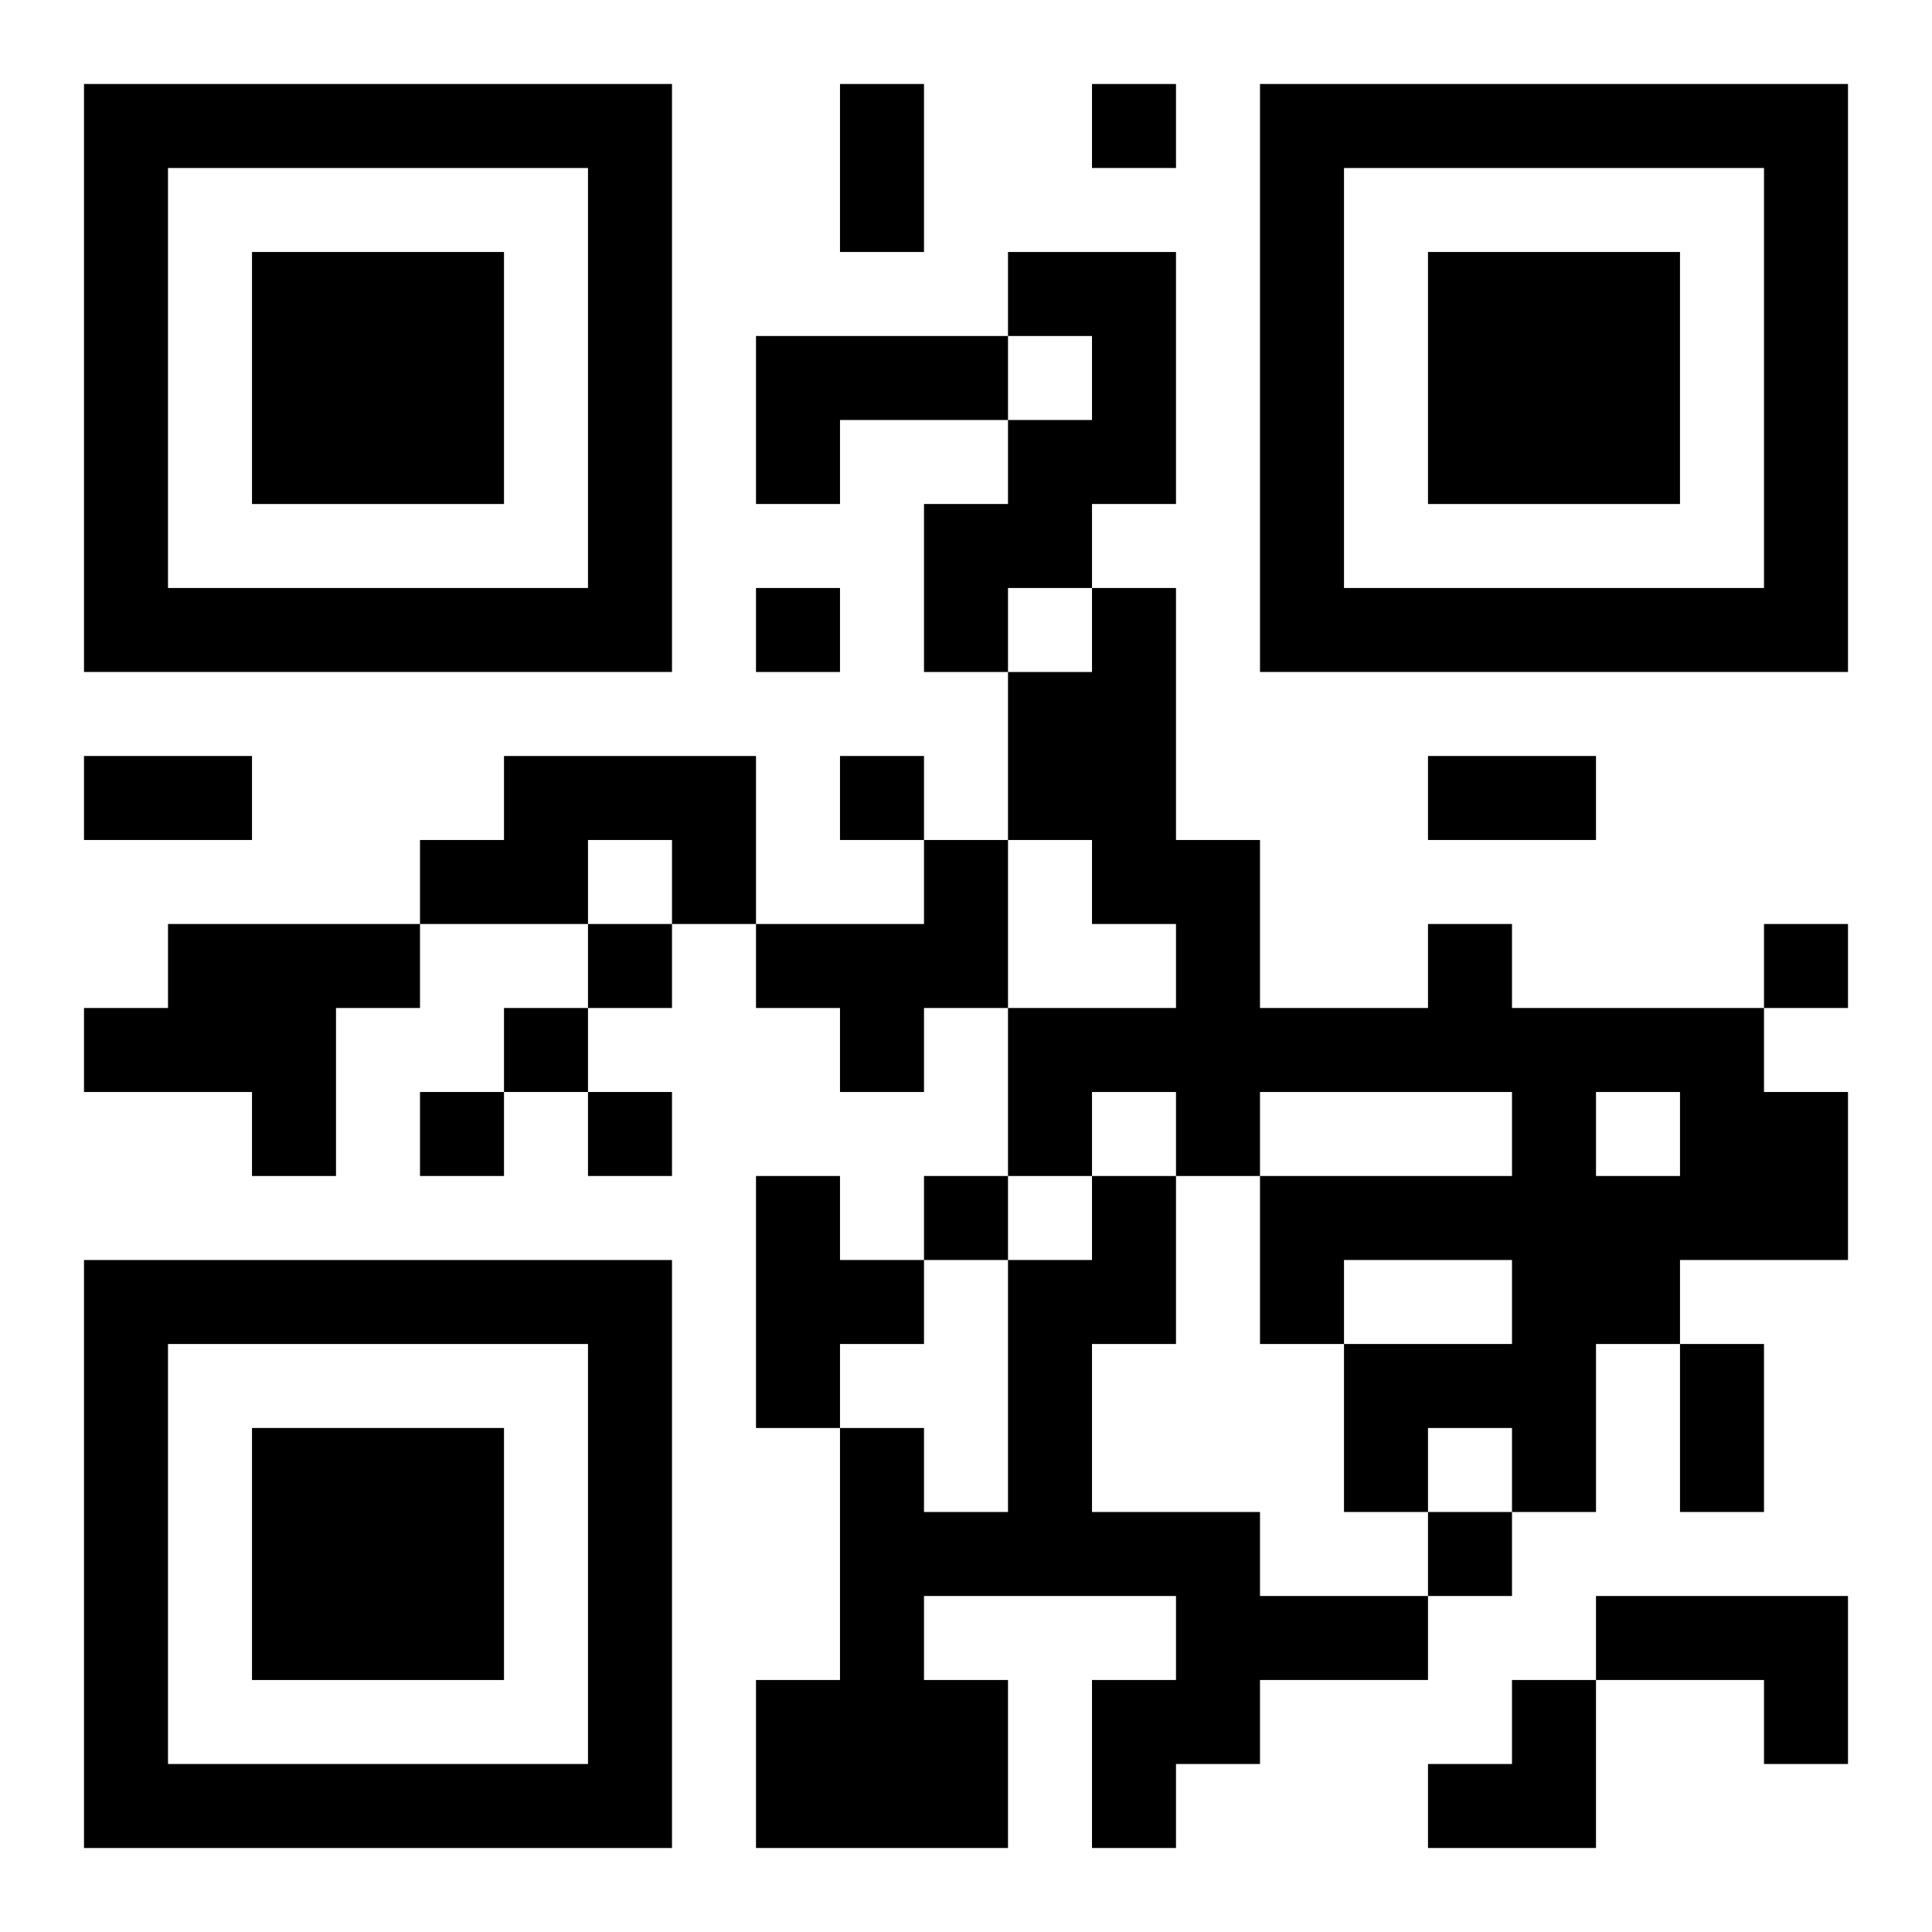
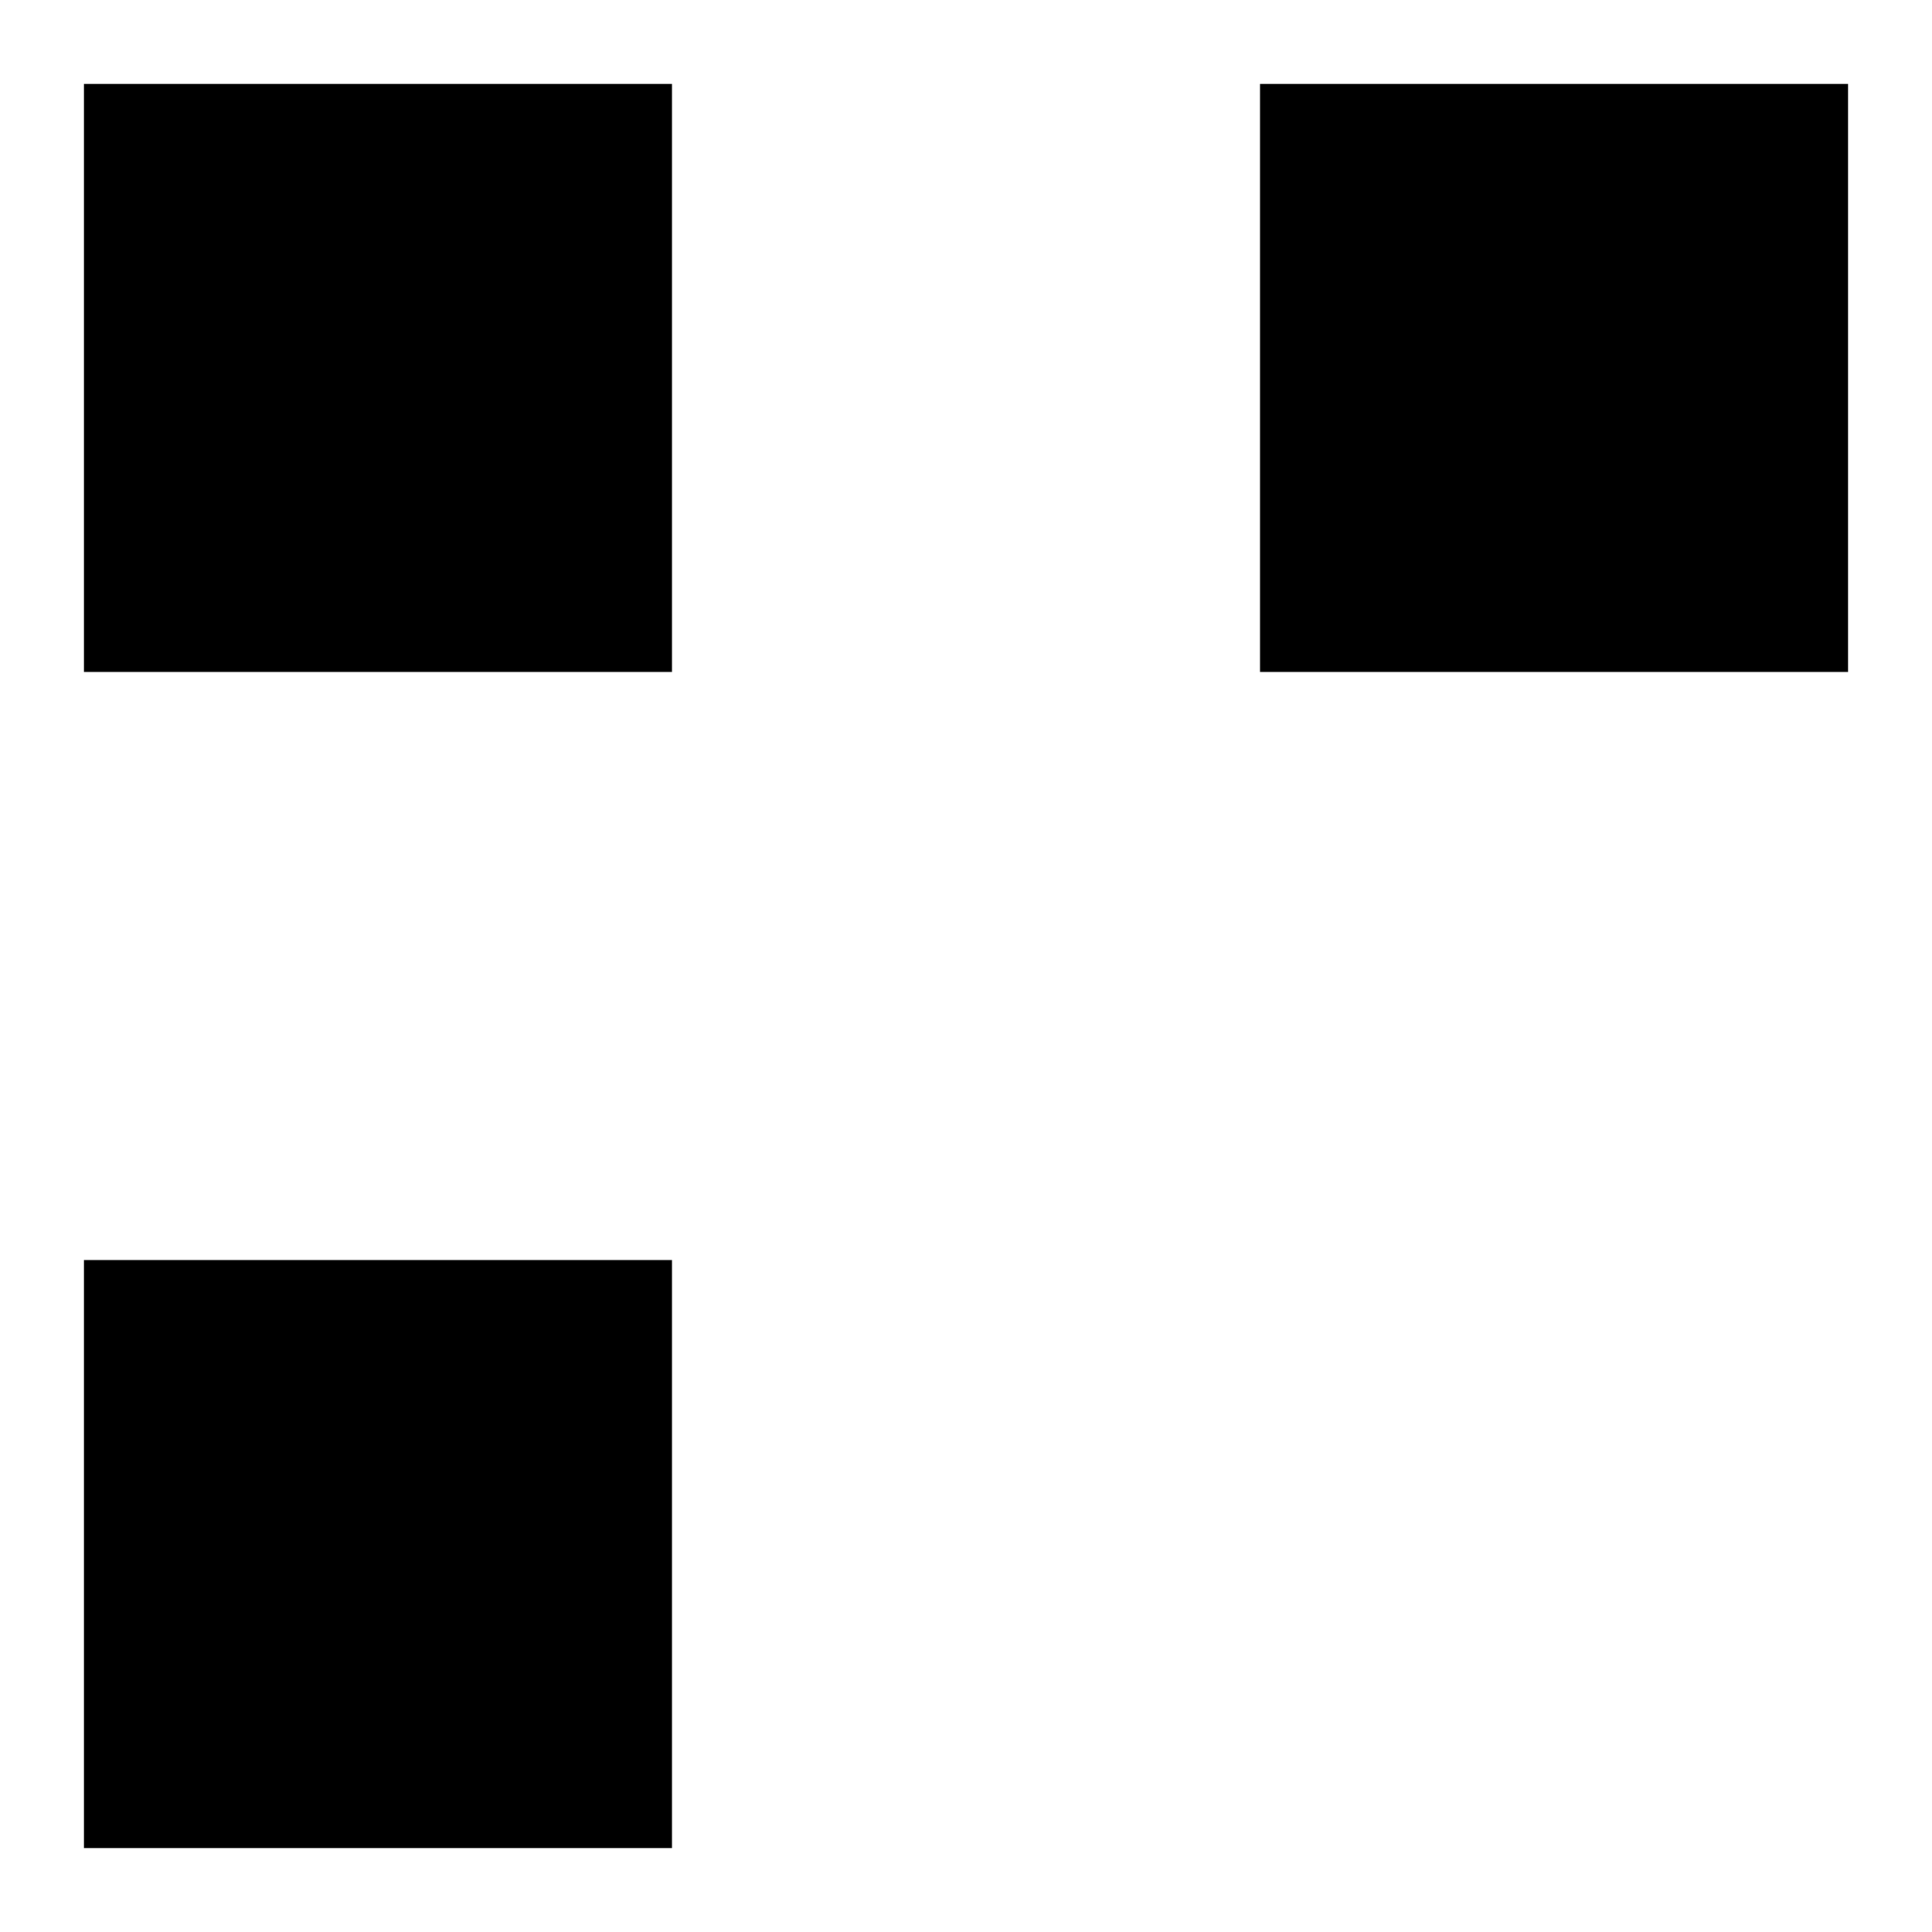
<svg xmlns="http://www.w3.org/2000/svg" xmlns:xlink="http://www.w3.org/1999/xlink" width="250" height="250" baseProfile="full" version="1.1" viewBox="-1 -1 23 23">
  <symbol id="a">
-     <path d="m0 7v7h7v-7h-7zm1 1h5v5h-5v-5zm1 1v3h3v-3h-3z" />
+     <path d="m0 7v7h7v-7h-7zm1 1h5v5v-5zm1 1v3h3v-3h-3z" />
  </symbol>
  <use y="-7" xlink:href="#a" />
  <use y="7" xlink:href="#a" />
  <use x="14" y="-7" xlink:href="#a" />
-   <path d="m11 2h2v3h-1v1h-1v1h-1v-2h1v-1h1v-1h-1v-1m-3 1h3v1h-2v1h-1v-2m-3 5h3v2h-1v-1h-1v1h-2v-1h1v-1m5 1h1v2h-1v1h-1v-1h-1v-1h2v-1m-9 1h3v1h-1v2h-1v-1h-2v-1h1v-1m15 0h1v1h3v1h1v2h-2v1h-1v2h-1v-1h-1v1h-1v-2h2v-1h-2v1h-1v-2h3v-1h-3v1h-1v-1h-1v1h-1v-2h2v-1h-1v-1h-1v-2h1v-1h1v3h1v2h2v-1m2 2v1h1v-1h-1m-10 1h1v1h1v1h-1v1h-1v-3m4 0h1v2h-1v2h2v1h2v1h-2v1h-1v1h-1v-2h1v-1h-3v1h1v2h-3v-2h1v-3h1v1h1v-3h1v-1m6 5h3v2h-1v-1h-2v-1m-6-18v1h1v-1h-1m-4 6v1h1v-1h-1m1 2v1h1v-1h-1m-3 2v1h1v-1h-1m14 0v1h1v-1h-1m-15 1v1h1v-1h-1m-1 1v1h1v-1h-1m2 0v1h1v-1h-1m4 1v1h1v-1h-1m6 4v1h1v-1h-1m-7-17h1v2h-1v-2m-9 8h2v1h-2v-1m16 0h2v1h-2v-1m3 7h1v2h-1v-2m-3 4m1 0h1v2h-2v-1h1z" />
</svg>